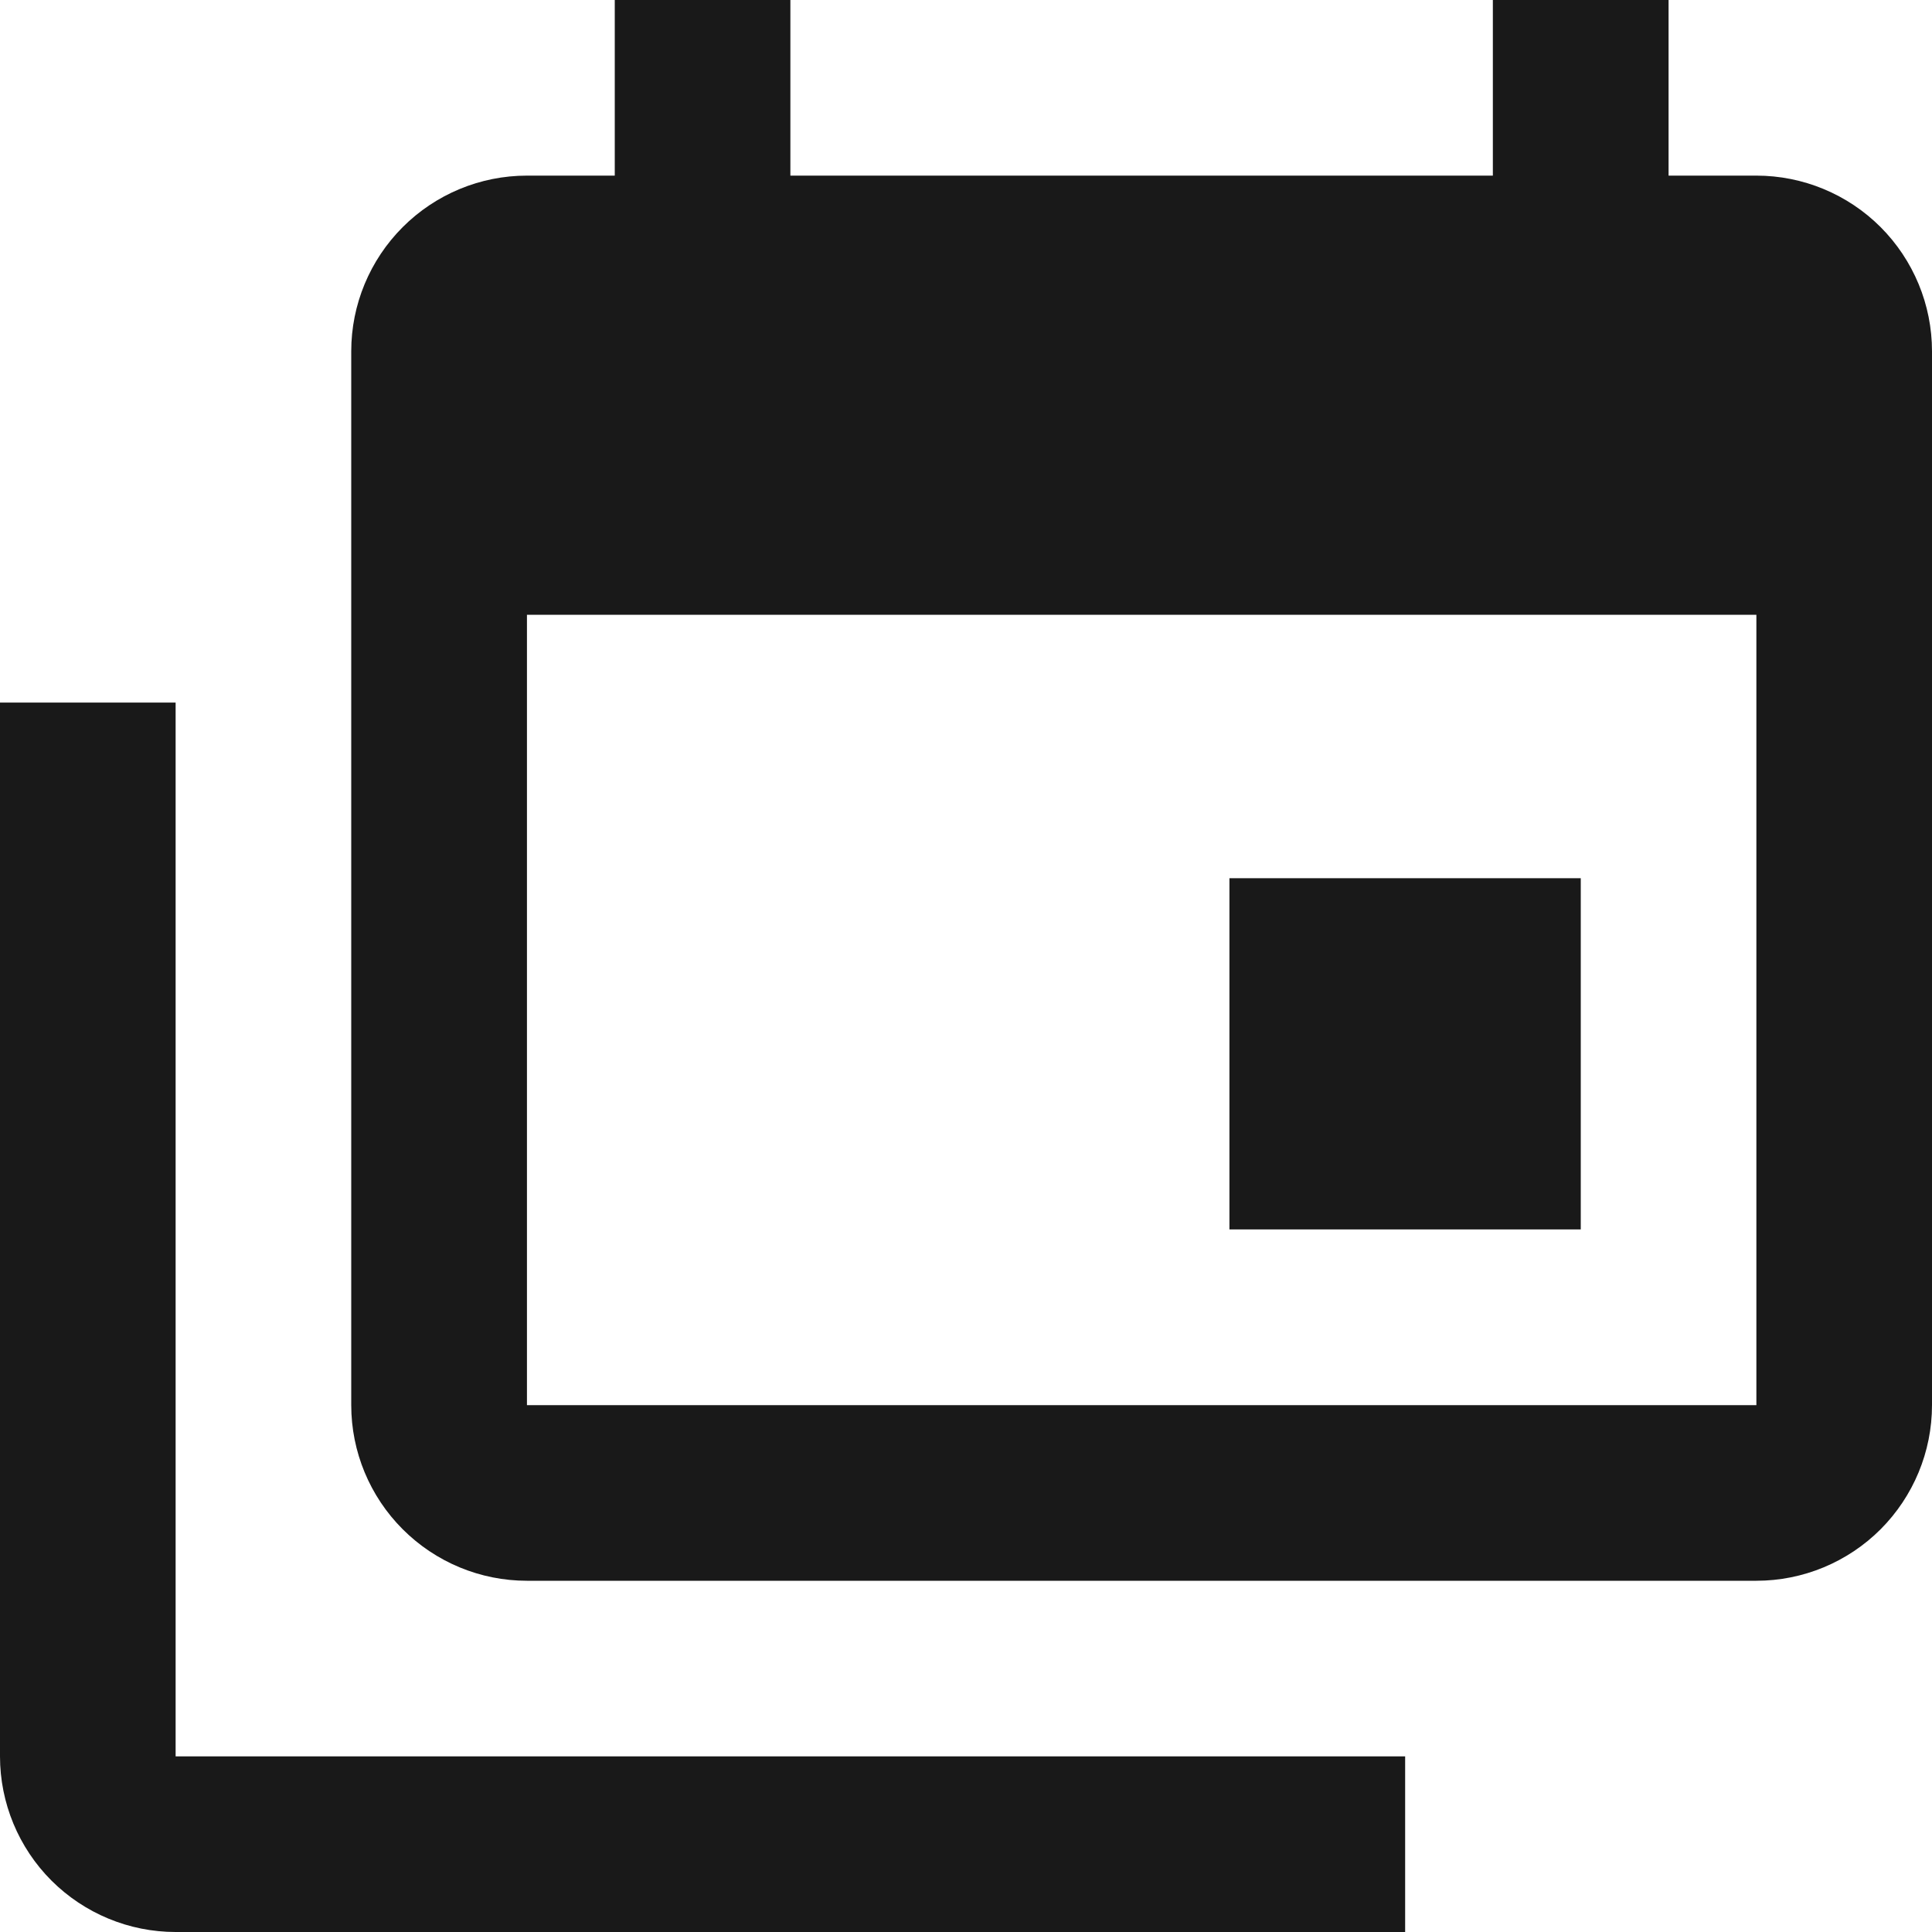
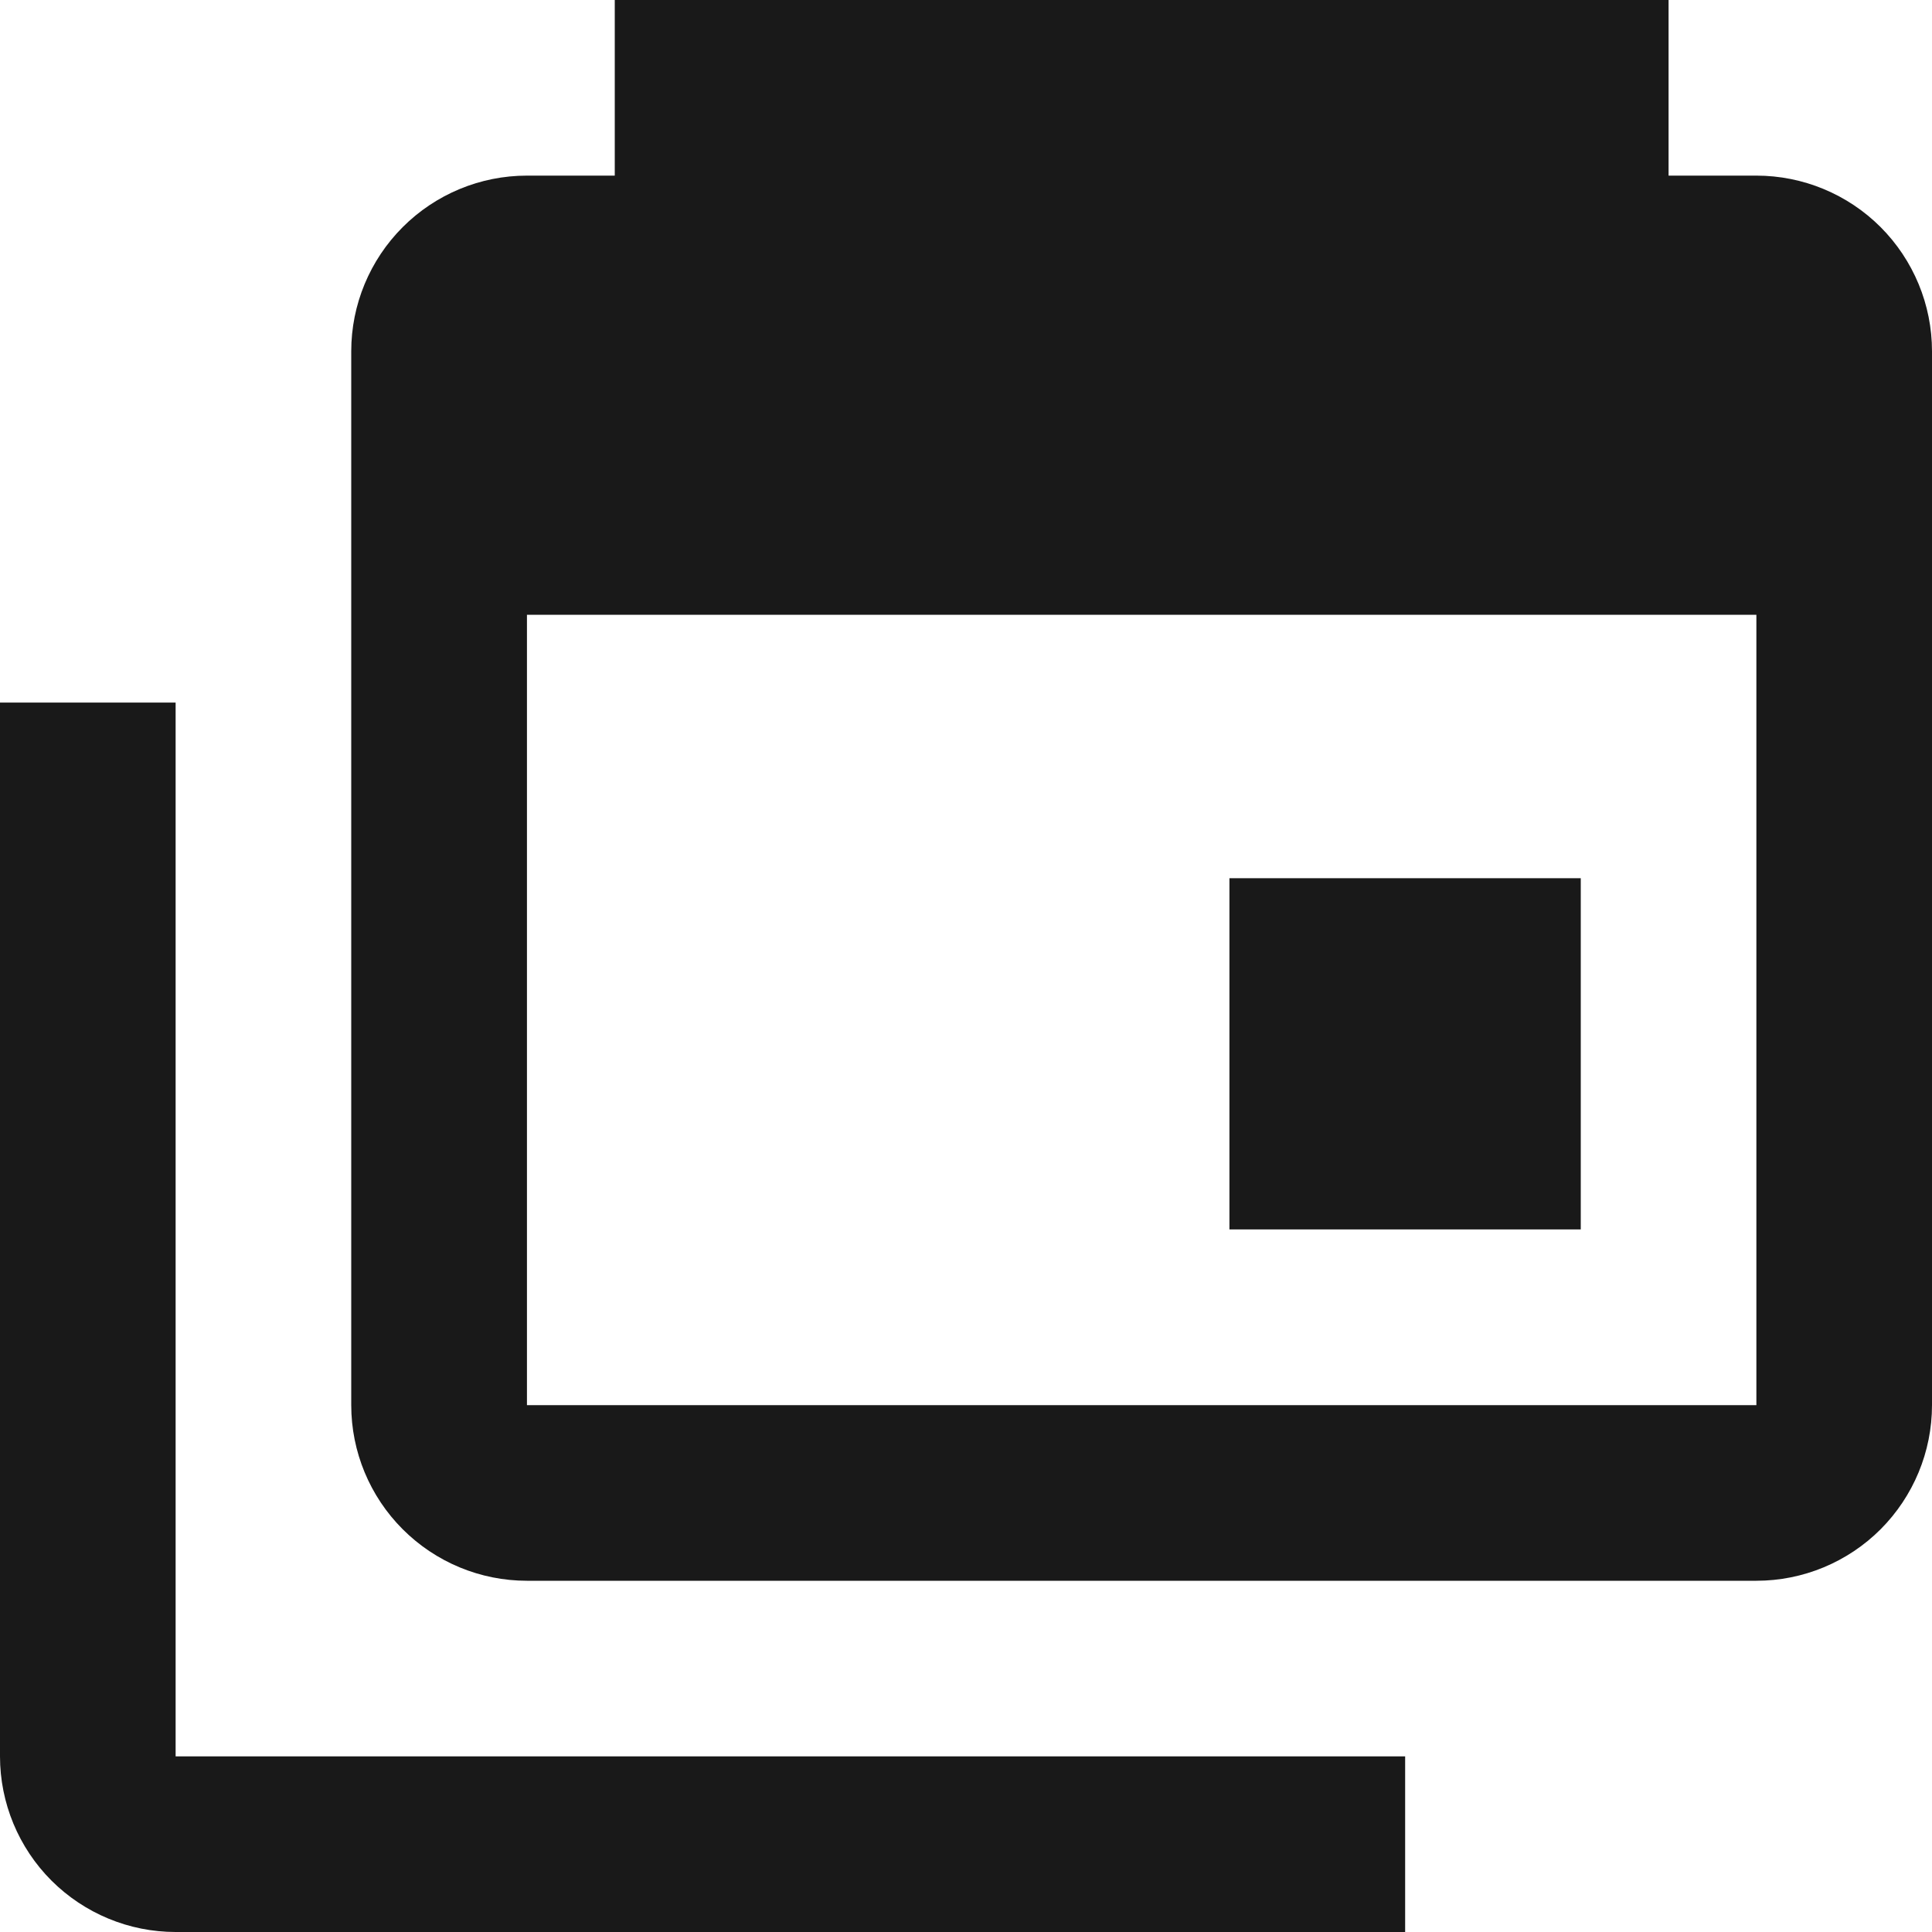
<svg xmlns="http://www.w3.org/2000/svg" width="20" height="20" viewBox="0 0 20 20" fill="none">
-   <path d="M18.182 14.546V6.364H5.455V14.546H18.182ZM18.182 1.818C18.664 1.818 19.127 2.01 19.468 2.351C19.808 2.692 20 3.154 20 3.636V14.546C20 15.028 19.808 15.49 19.468 15.831C19.127 16.172 18.664 16.364 18.182 16.364H5.455C4.972 16.364 4.51 16.172 4.169 15.831C3.828 15.49 3.636 15.028 3.636 14.546V3.636C3.636 3.154 3.828 2.692 4.169 2.351C4.51 2.01 4.972 1.818 5.455 1.818H6.364V0H8.182V1.818H15.454V0H17.273V1.818H18.182ZM1.818 18.182H14.546V20H1.818C1.336 20 0.874 19.808 0.533 19.468C0.192 19.127 0 18.664 0 18.182V7.273H1.818V18.182ZM16.364 12.727H12.727V9.091H16.364V12.727Z" fill="#191919" />
+   <path d="M18.182 14.546V6.364H5.455V14.546H18.182ZM18.182 1.818C18.664 1.818 19.127 2.01 19.468 2.351C19.808 2.692 20 3.154 20 3.636V14.546C20 15.028 19.808 15.49 19.468 15.831C19.127 16.172 18.664 16.364 18.182 16.364H5.455C4.972 16.364 4.51 16.172 4.169 15.831C3.828 15.49 3.636 15.028 3.636 14.546V3.636C3.636 3.154 3.828 2.692 4.169 2.351C4.51 2.01 4.972 1.818 5.455 1.818H6.364V0H8.182V1.818V0H17.273V1.818H18.182ZM1.818 18.182H14.546V20H1.818C1.336 20 0.874 19.808 0.533 19.468C0.192 19.127 0 18.664 0 18.182V7.273H1.818V18.182ZM16.364 12.727H12.727V9.091H16.364V12.727Z" fill="#191919" />
</svg>